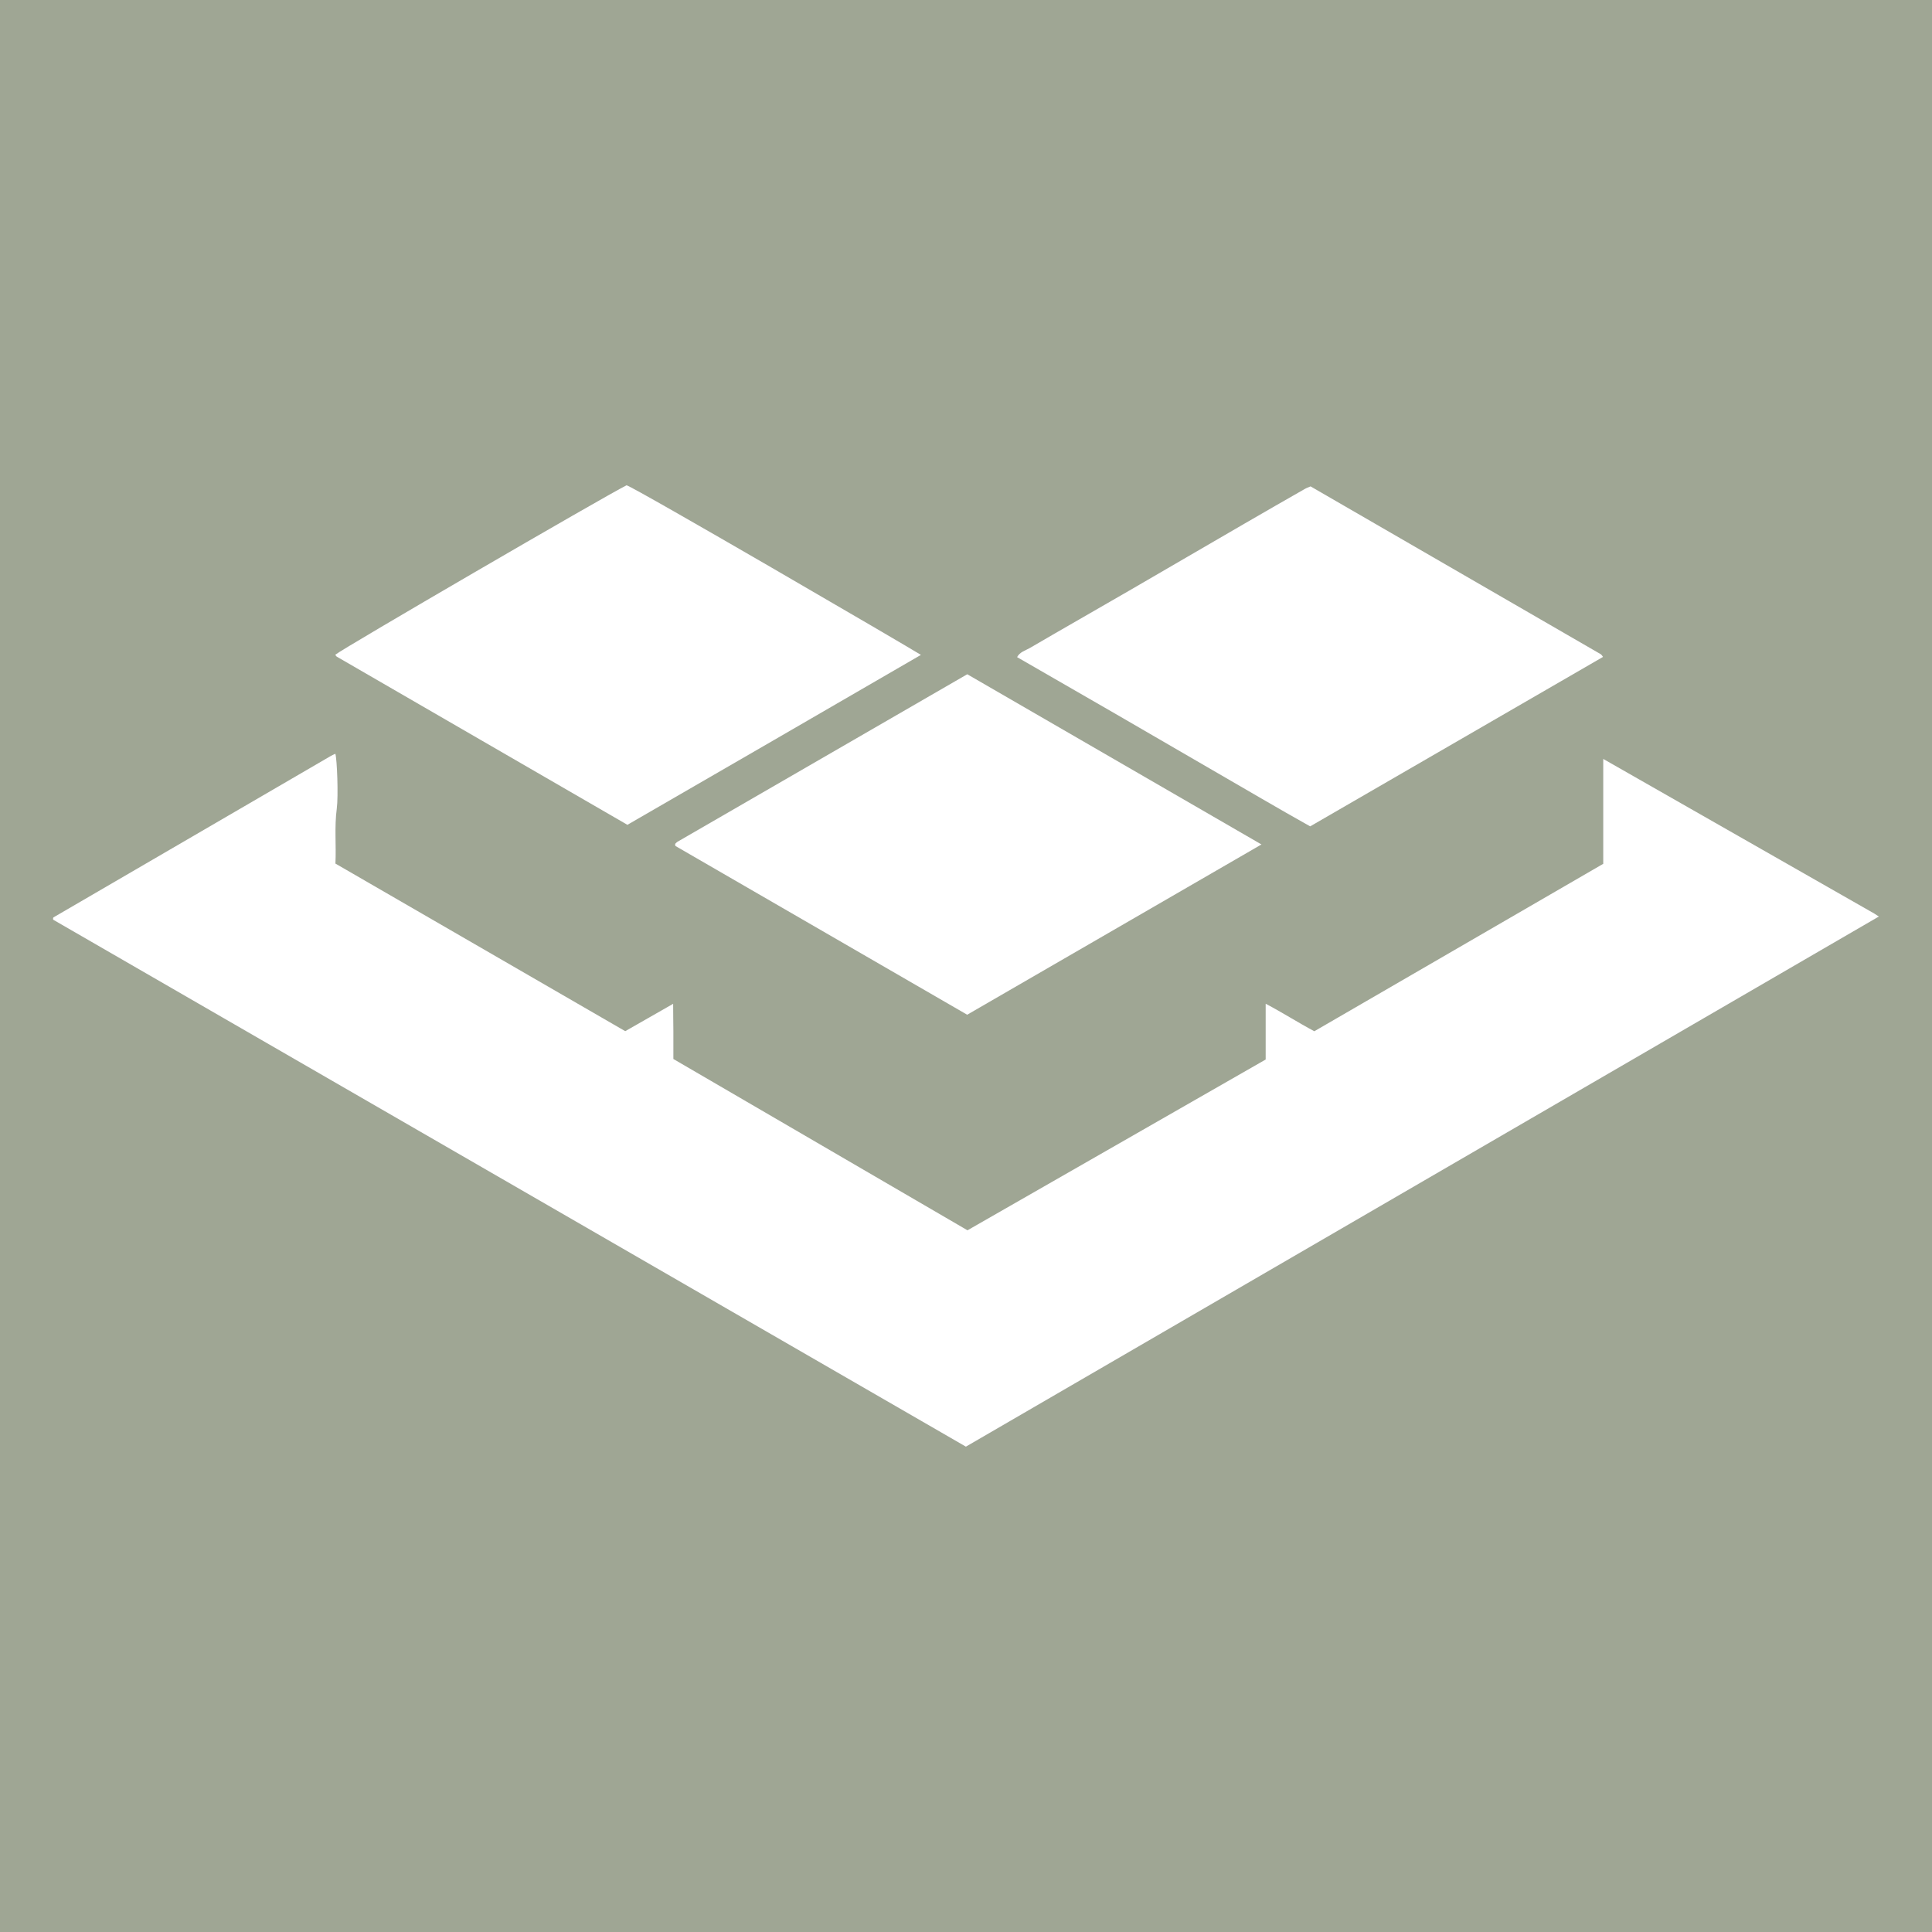
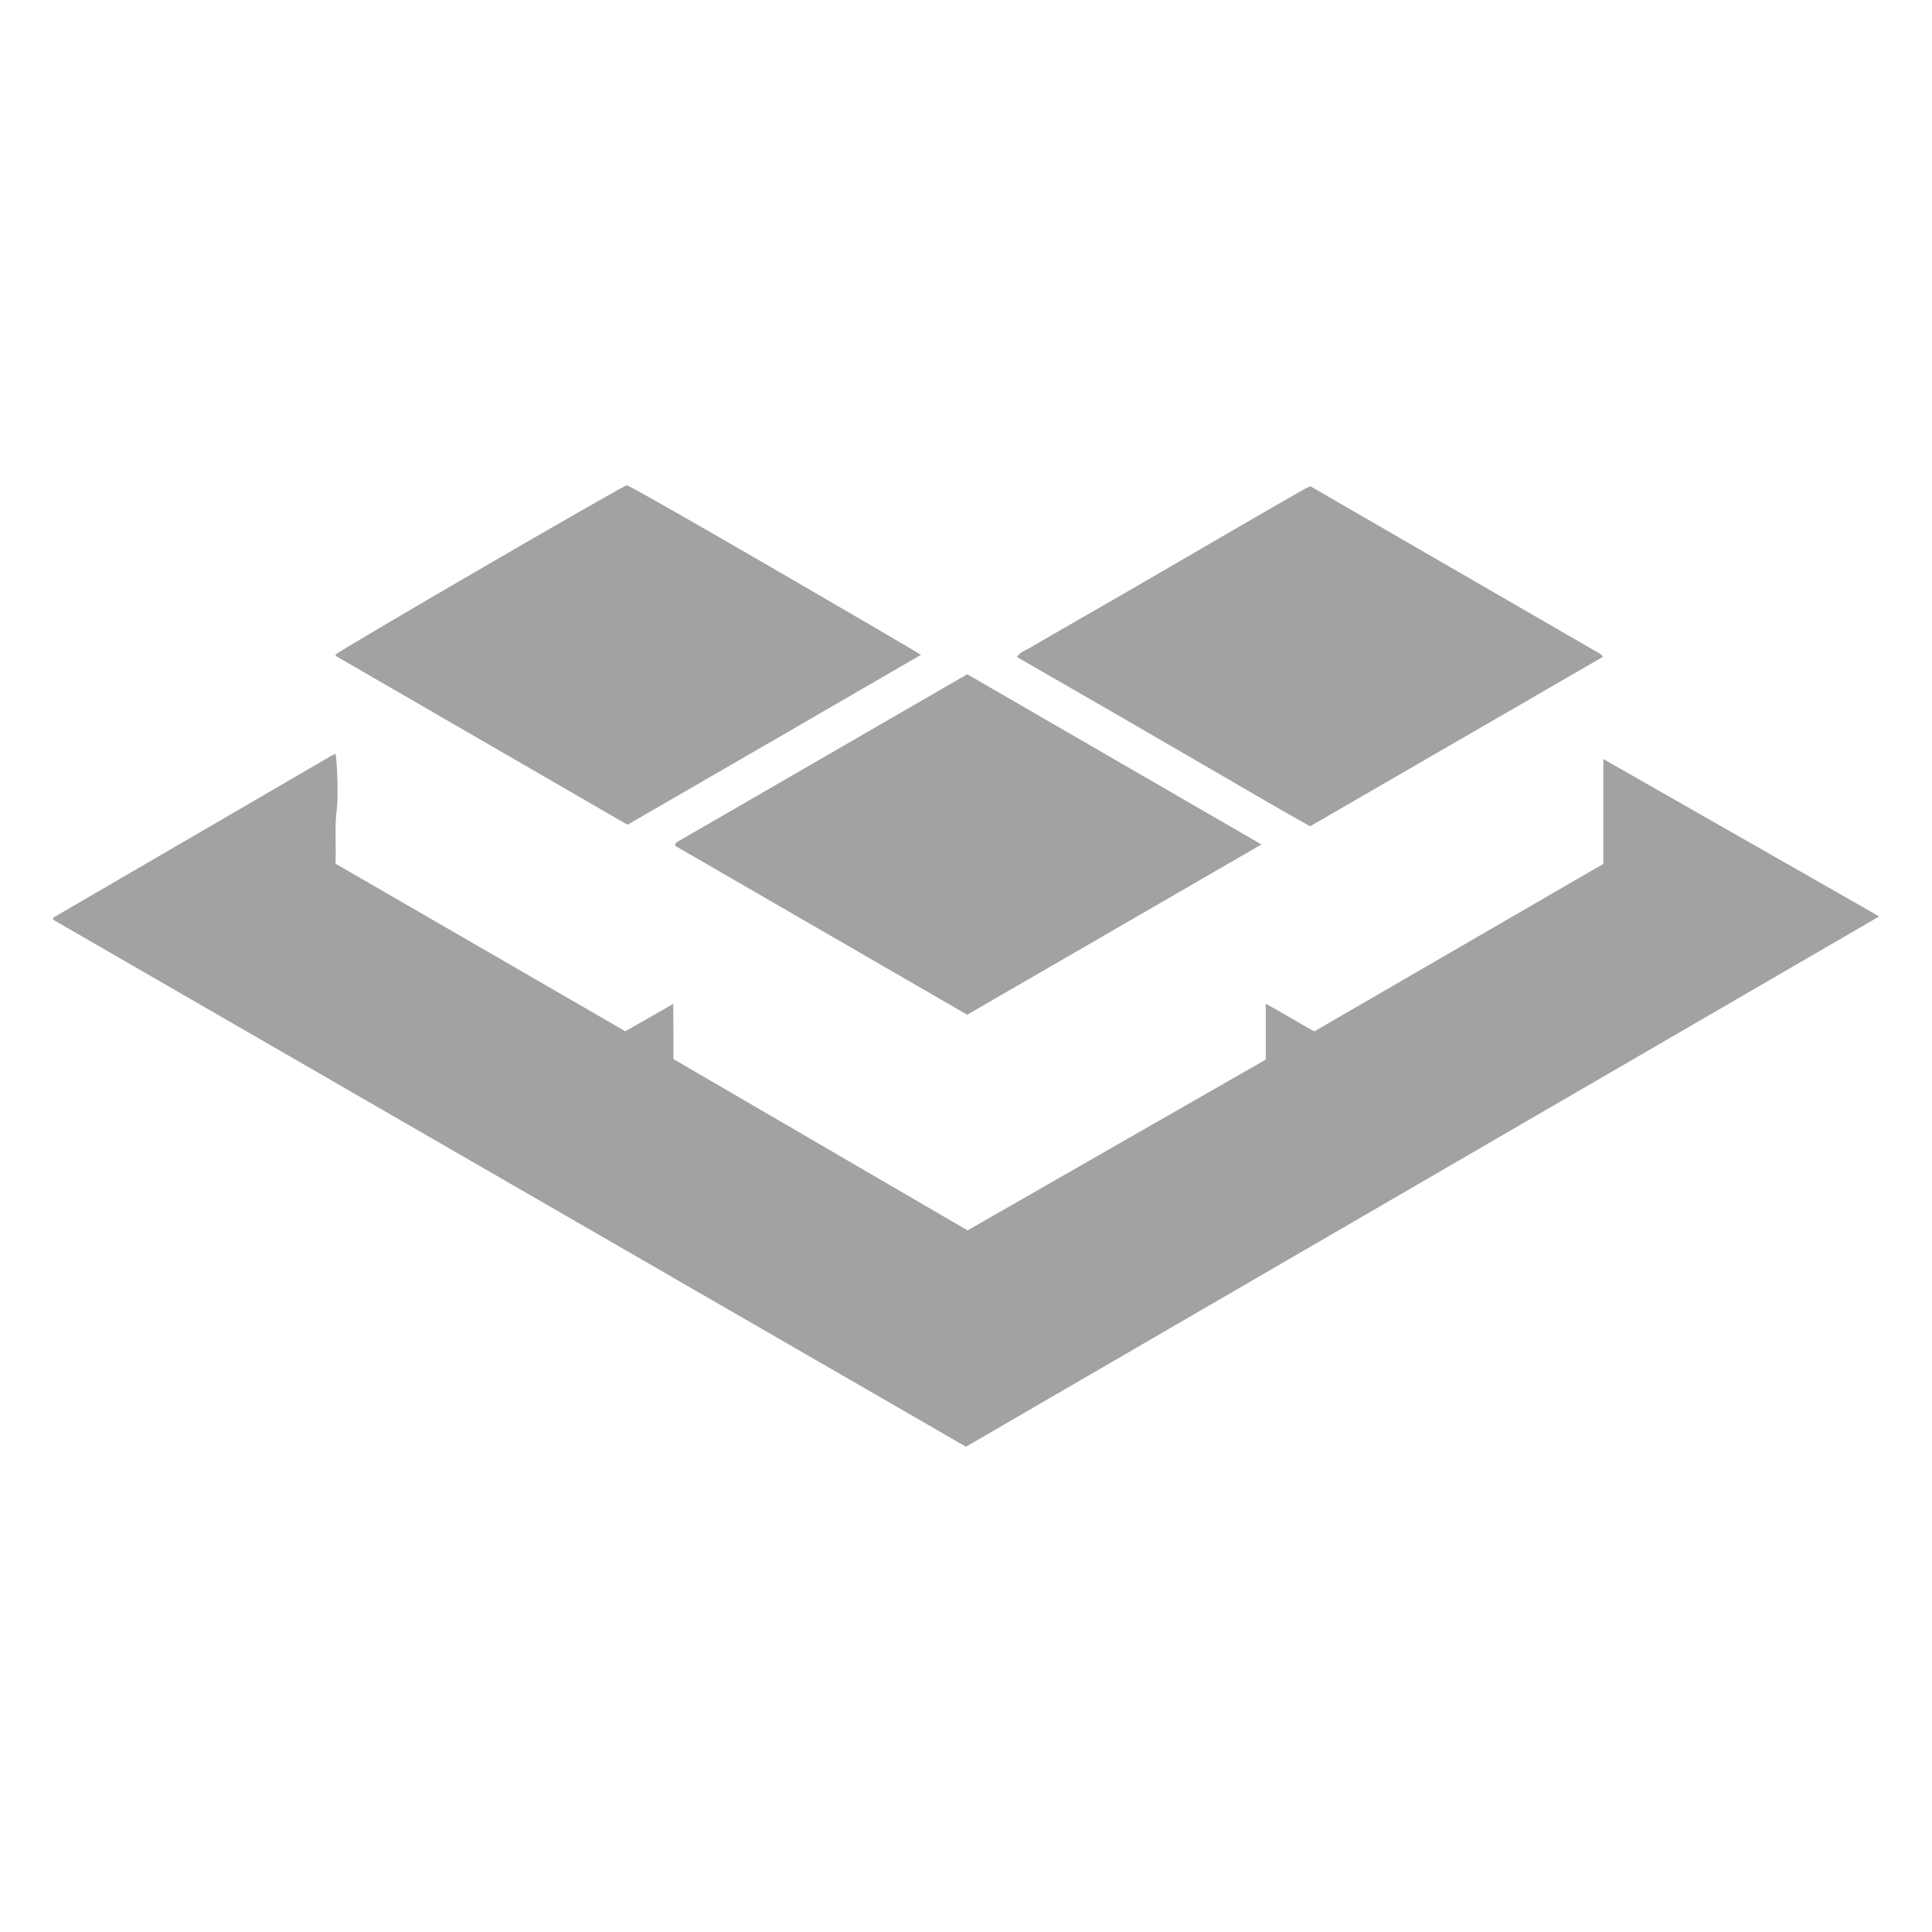
<svg xmlns="http://www.w3.org/2000/svg" version="1.1" id="b" x="0px" y="0px" viewBox="0 0 260.52 260.52" style="enable-background:new 0 0 260.52 260.52;" xml:space="preserve">
  <g id="c">
-     <rect style="fill:#9FA694;" width="260.52" height="260.52" />
    <path style="fill:#A2A2A2;" d="M130.26,195.08c41.04-23.83,81.97-47.6,123.1-71.48c-0.3-0.19-0.46-0.31-0.63-0.41   c-12.13-6.92-24.25-13.84-36.53-20.84v14.14c-13.06,7.57-26.04,15.09-38.96,22.58c-2.24-1.19-4.26-2.5-6.56-3.71v7.52   c-13.43,7.69-26.8,15.35-40.21,23.03c-13.24-7.71-26.48-15.42-39.66-23.1c0-1.34,0-2.54,0-3.74c0-1.18-0.02-2.37-0.03-3.7   c-2.27,1.3-4.37,2.49-6.46,3.69c-13.03-7.53-26.02-15.04-39.08-22.6c0.12-2.46-0.15-4.93,0.18-7.39c0.23-1.72,0.03-6.68-0.19-7.42   c-0.22,0.1-0.43,0.19-0.63,0.31c-12.46,7.25-24.91,14.5-37.37,21.75c-0.03,0.02-0.05,0.06-0.06,0.1c-0.01,0.03,0,0.07,0,0.21   c40.98,23.66,82,47.34,123.1,71.07L130.26,195.08z M176.71,65.58c-0.32,0.14-0.55,0.22-0.75,0.33c-2.69,1.54-5.39,3.08-8.07,4.64   c-5.2,3.02-10.39,6.05-15.59,9.06c-4.48,2.59-8.98,5.14-13.44,7.76c-0.59,0.34-1.34,0.53-1.72,1.23c4.42,2.54,8.8,5.06,13.17,7.59   c4.41,2.55,8.81,5.12,13.22,7.67c4.37,2.52,8.71,5.1,13.13,7.56c13.22-7.64,26.34-15.23,39.49-22.85c-0.12-0.14-0.2-0.3-0.32-0.37   c-13.02-7.54-26.04-15.07-39.13-22.63L176.71,65.58z M130.43,90.92c-13.02,7.52-26.04,15.05-39.06,22.58   c-0.1,0.06-0.18,0.15-0.27,0.23c-0.03,0.03-0.05,0.06-0.06,0.1c0,0.04,0,0.08,0.03,0.24c13.05,7.55,26.16,15.13,39.35,22.76   c13.19-7.63,26.36-15.25,39.68-22.96C156.77,106.16,143.62,98.55,130.43,90.92L130.43,90.92z M84.6,111.22   c13.26-7.67,26.4-15.26,39.59-22.92c-1.55-0.99-38.73-22.66-39.69-22.87c-2.91,1.44-38.47,22.13-39.28,22.85   c0.07,0.09,0.12,0.21,0.21,0.26c13.05,7.56,26.1,15.1,39.18,22.67L84.6,111.22z" />
-     <path style="fill:#FFFFFF;" d="M130.26,195.08c-41.09-23.72-82.12-47.41-123.1-71.07c0-0.14,0-0.18,0-0.21   c0.01-0.04,0.03-0.08,0.06-0.1c12.45-7.25,24.91-14.5,37.37-21.75c0.2-0.12,0.41-0.2,0.63-0.31c0.23,0.75,0.42,5.7,0.19,7.42   c-0.33,2.47-0.06,4.93-0.18,7.39c13.06,7.55,26.05,15.06,39.08,22.6c2.1-1.2,4.19-2.4,6.46-3.69c0,1.34,0.02,2.52,0.03,3.7   c0,1.2,0,2.4,0,3.74c13.19,7.68,26.42,15.39,39.66,23.1c13.41-7.68,26.78-15.34,40.21-23.03v-7.52c2.3,1.21,4.33,2.52,6.56,3.71   c12.92-7.49,25.9-15.01,38.96-22.58v-14.14c12.28,7,24.4,13.92,36.53,20.84c0.17,0.1,0.33,0.21,0.63,0.41   c-41.13,23.88-82.06,47.65-123.1,71.48L130.26,195.08z" />
-     <path style="fill:#FFFFFF;" d="M176.71,65.58c13.08,7.57,26.11,15.1,39.13,22.63c0.13,0.07,0.2,0.23,0.32,0.37   c-13.16,7.61-26.28,15.2-39.49,22.85c-4.42-2.47-8.76-5.04-13.13-7.56c-4.41-2.55-8.81-5.12-13.22-7.67   c-4.37-2.53-8.76-5.04-13.17-7.59c0.38-0.71,1.13-0.89,1.72-1.23c4.47-2.61,8.97-5.17,13.44-7.76c5.2-3.01,10.39-6.05,15.59-9.06   c2.68-1.56,5.38-3.1,8.07-4.64c0.2-0.12,0.43-0.19,0.75-0.33L176.71,65.58z" />
-     <path style="fill:#FFFFFF;" d="M130.43,90.92c13.2,7.63,26.35,15.24,39.67,22.95c-13.33,7.71-26.49,15.33-39.68,22.96   c-13.19-7.63-26.3-15.22-39.35-22.76c-0.02-0.16-0.04-0.2-0.03-0.24c0-0.04,0.03-0.07,0.06-0.1c0.09-0.08,0.17-0.17,0.27-0.23   C104.39,105.97,117.42,98.44,130.43,90.92L130.43,90.92z" />
-     <path style="fill:#FFFFFF;" d="M84.6,111.22c-13.08-7.56-26.13-15.11-39.18-22.67c-0.09-0.05-0.14-0.18-0.21-0.26   c0.8-0.72,36.37-21.41,39.28-22.85c0.97,0.21,38.14,21.88,39.69,22.87c-13.19,7.66-26.33,15.25-39.59,22.92L84.6,111.22z" />
  </g>
</svg>